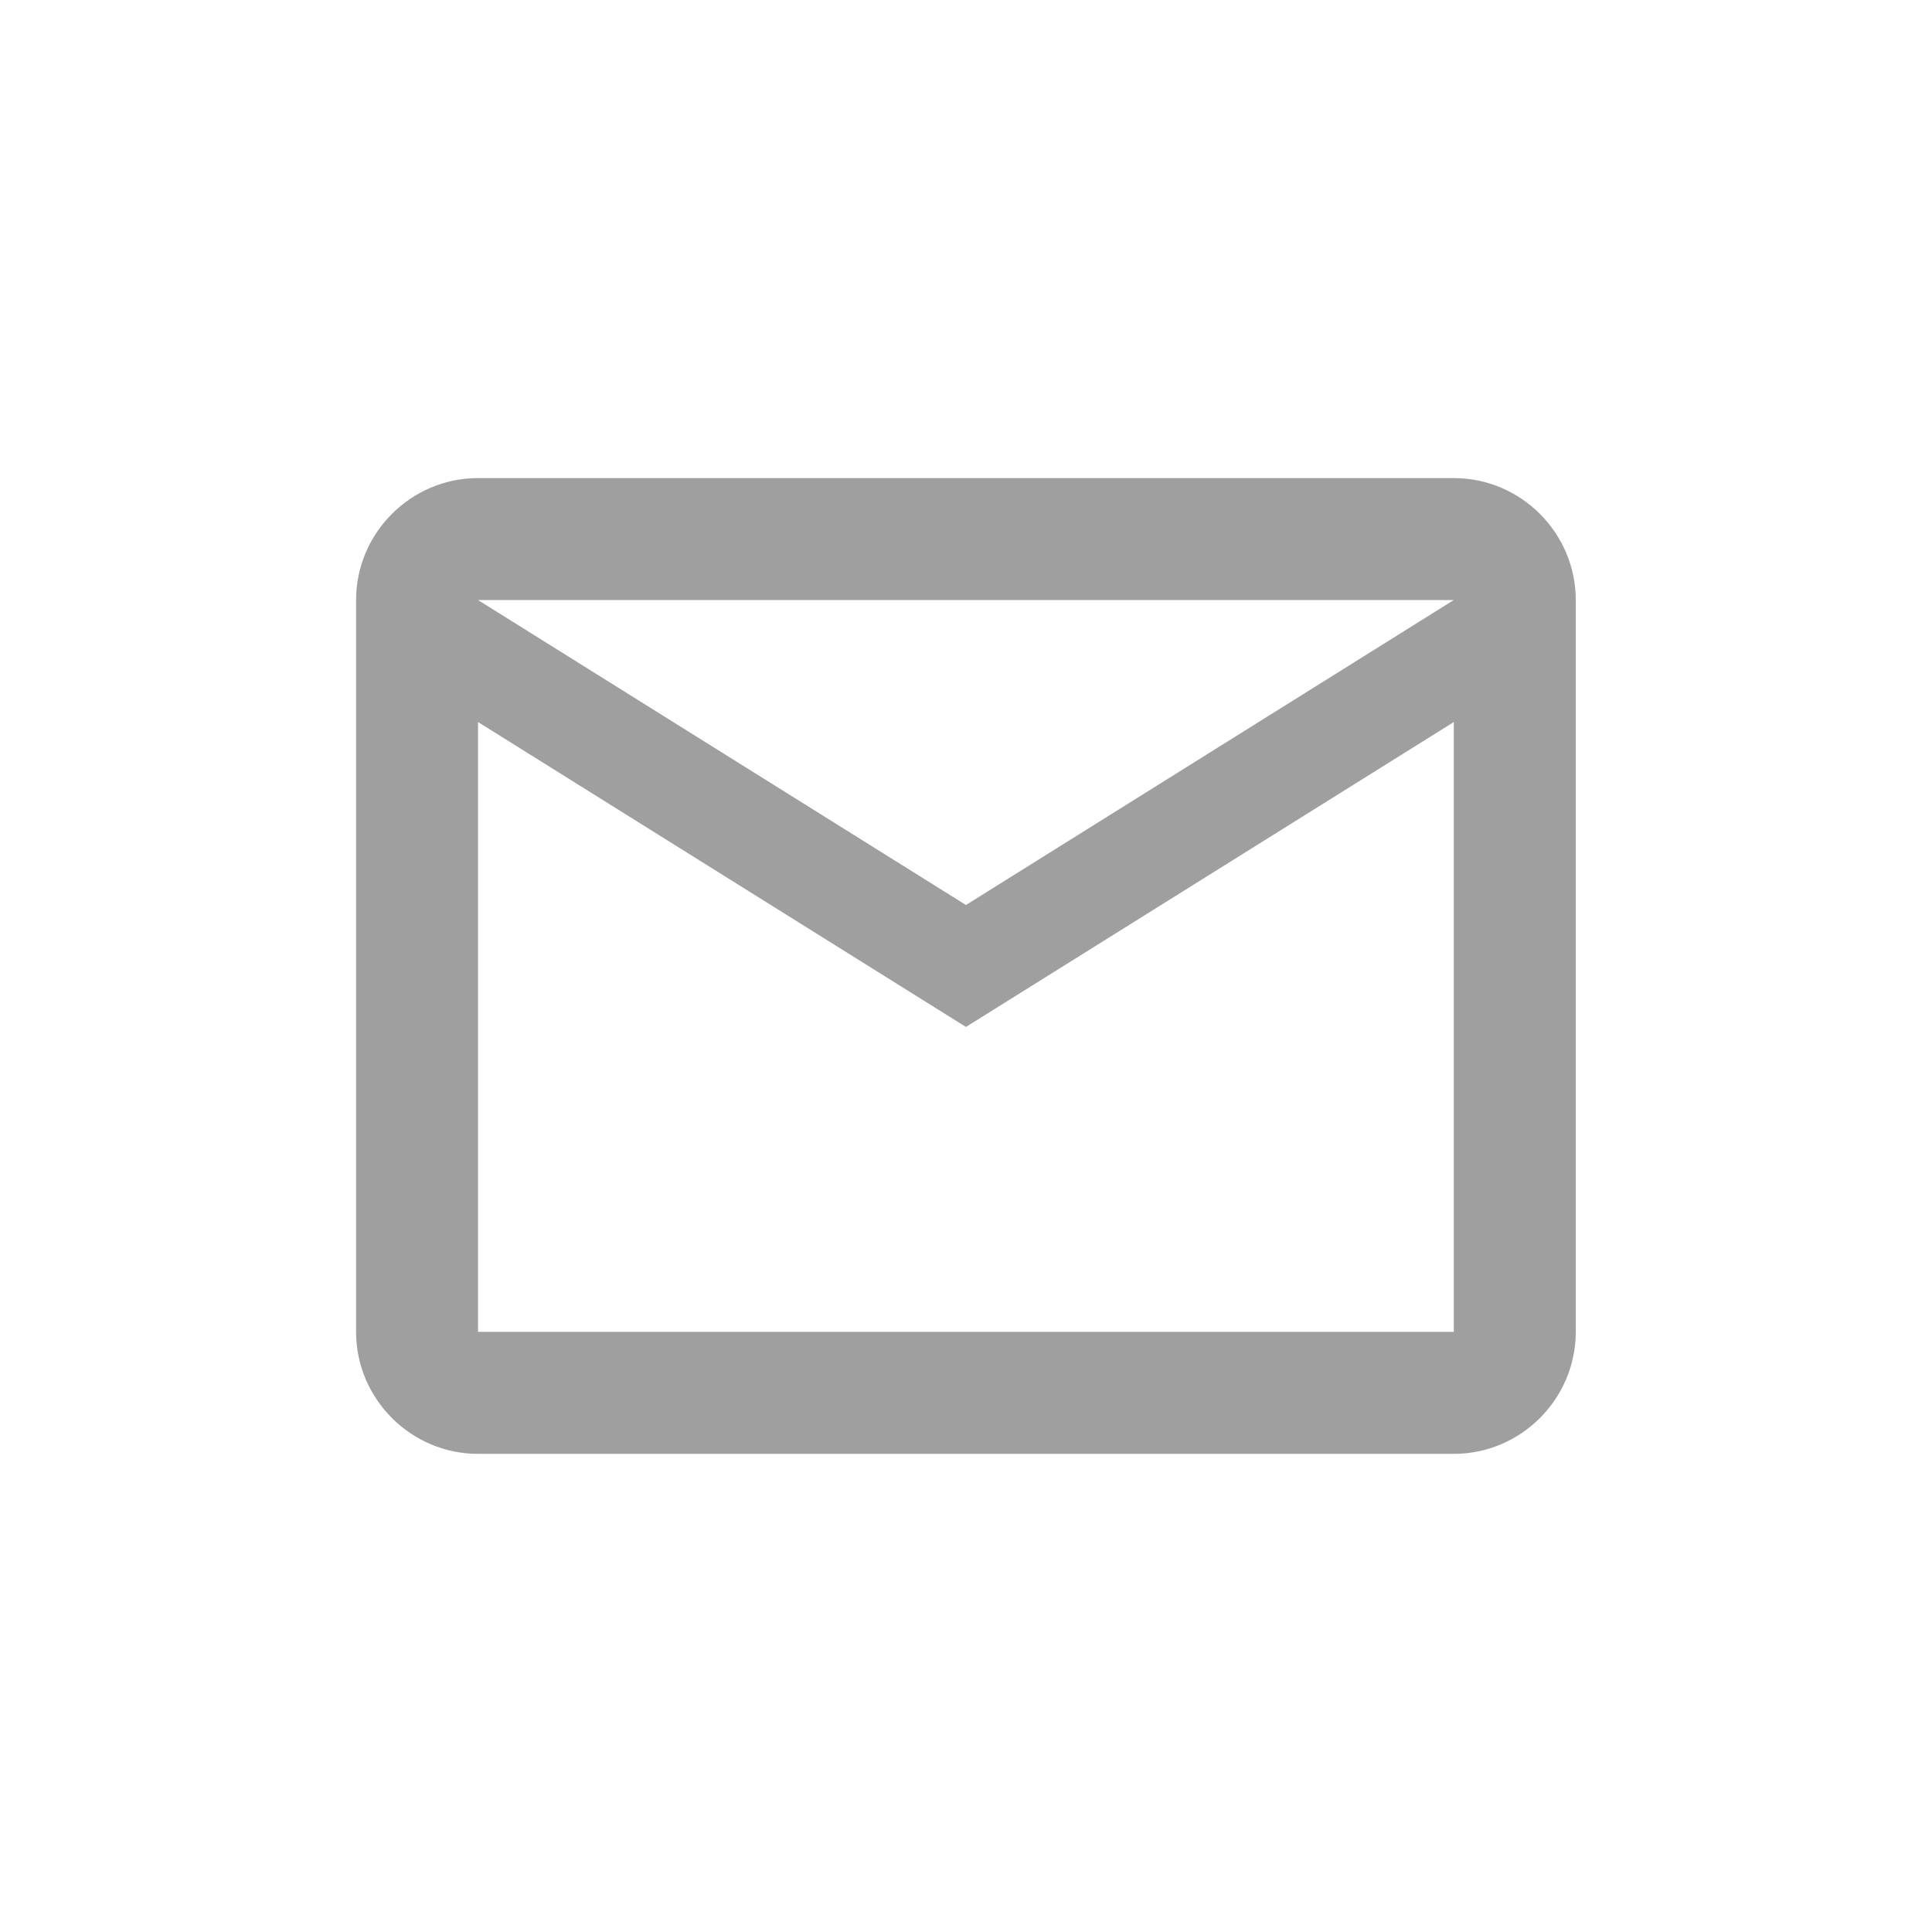
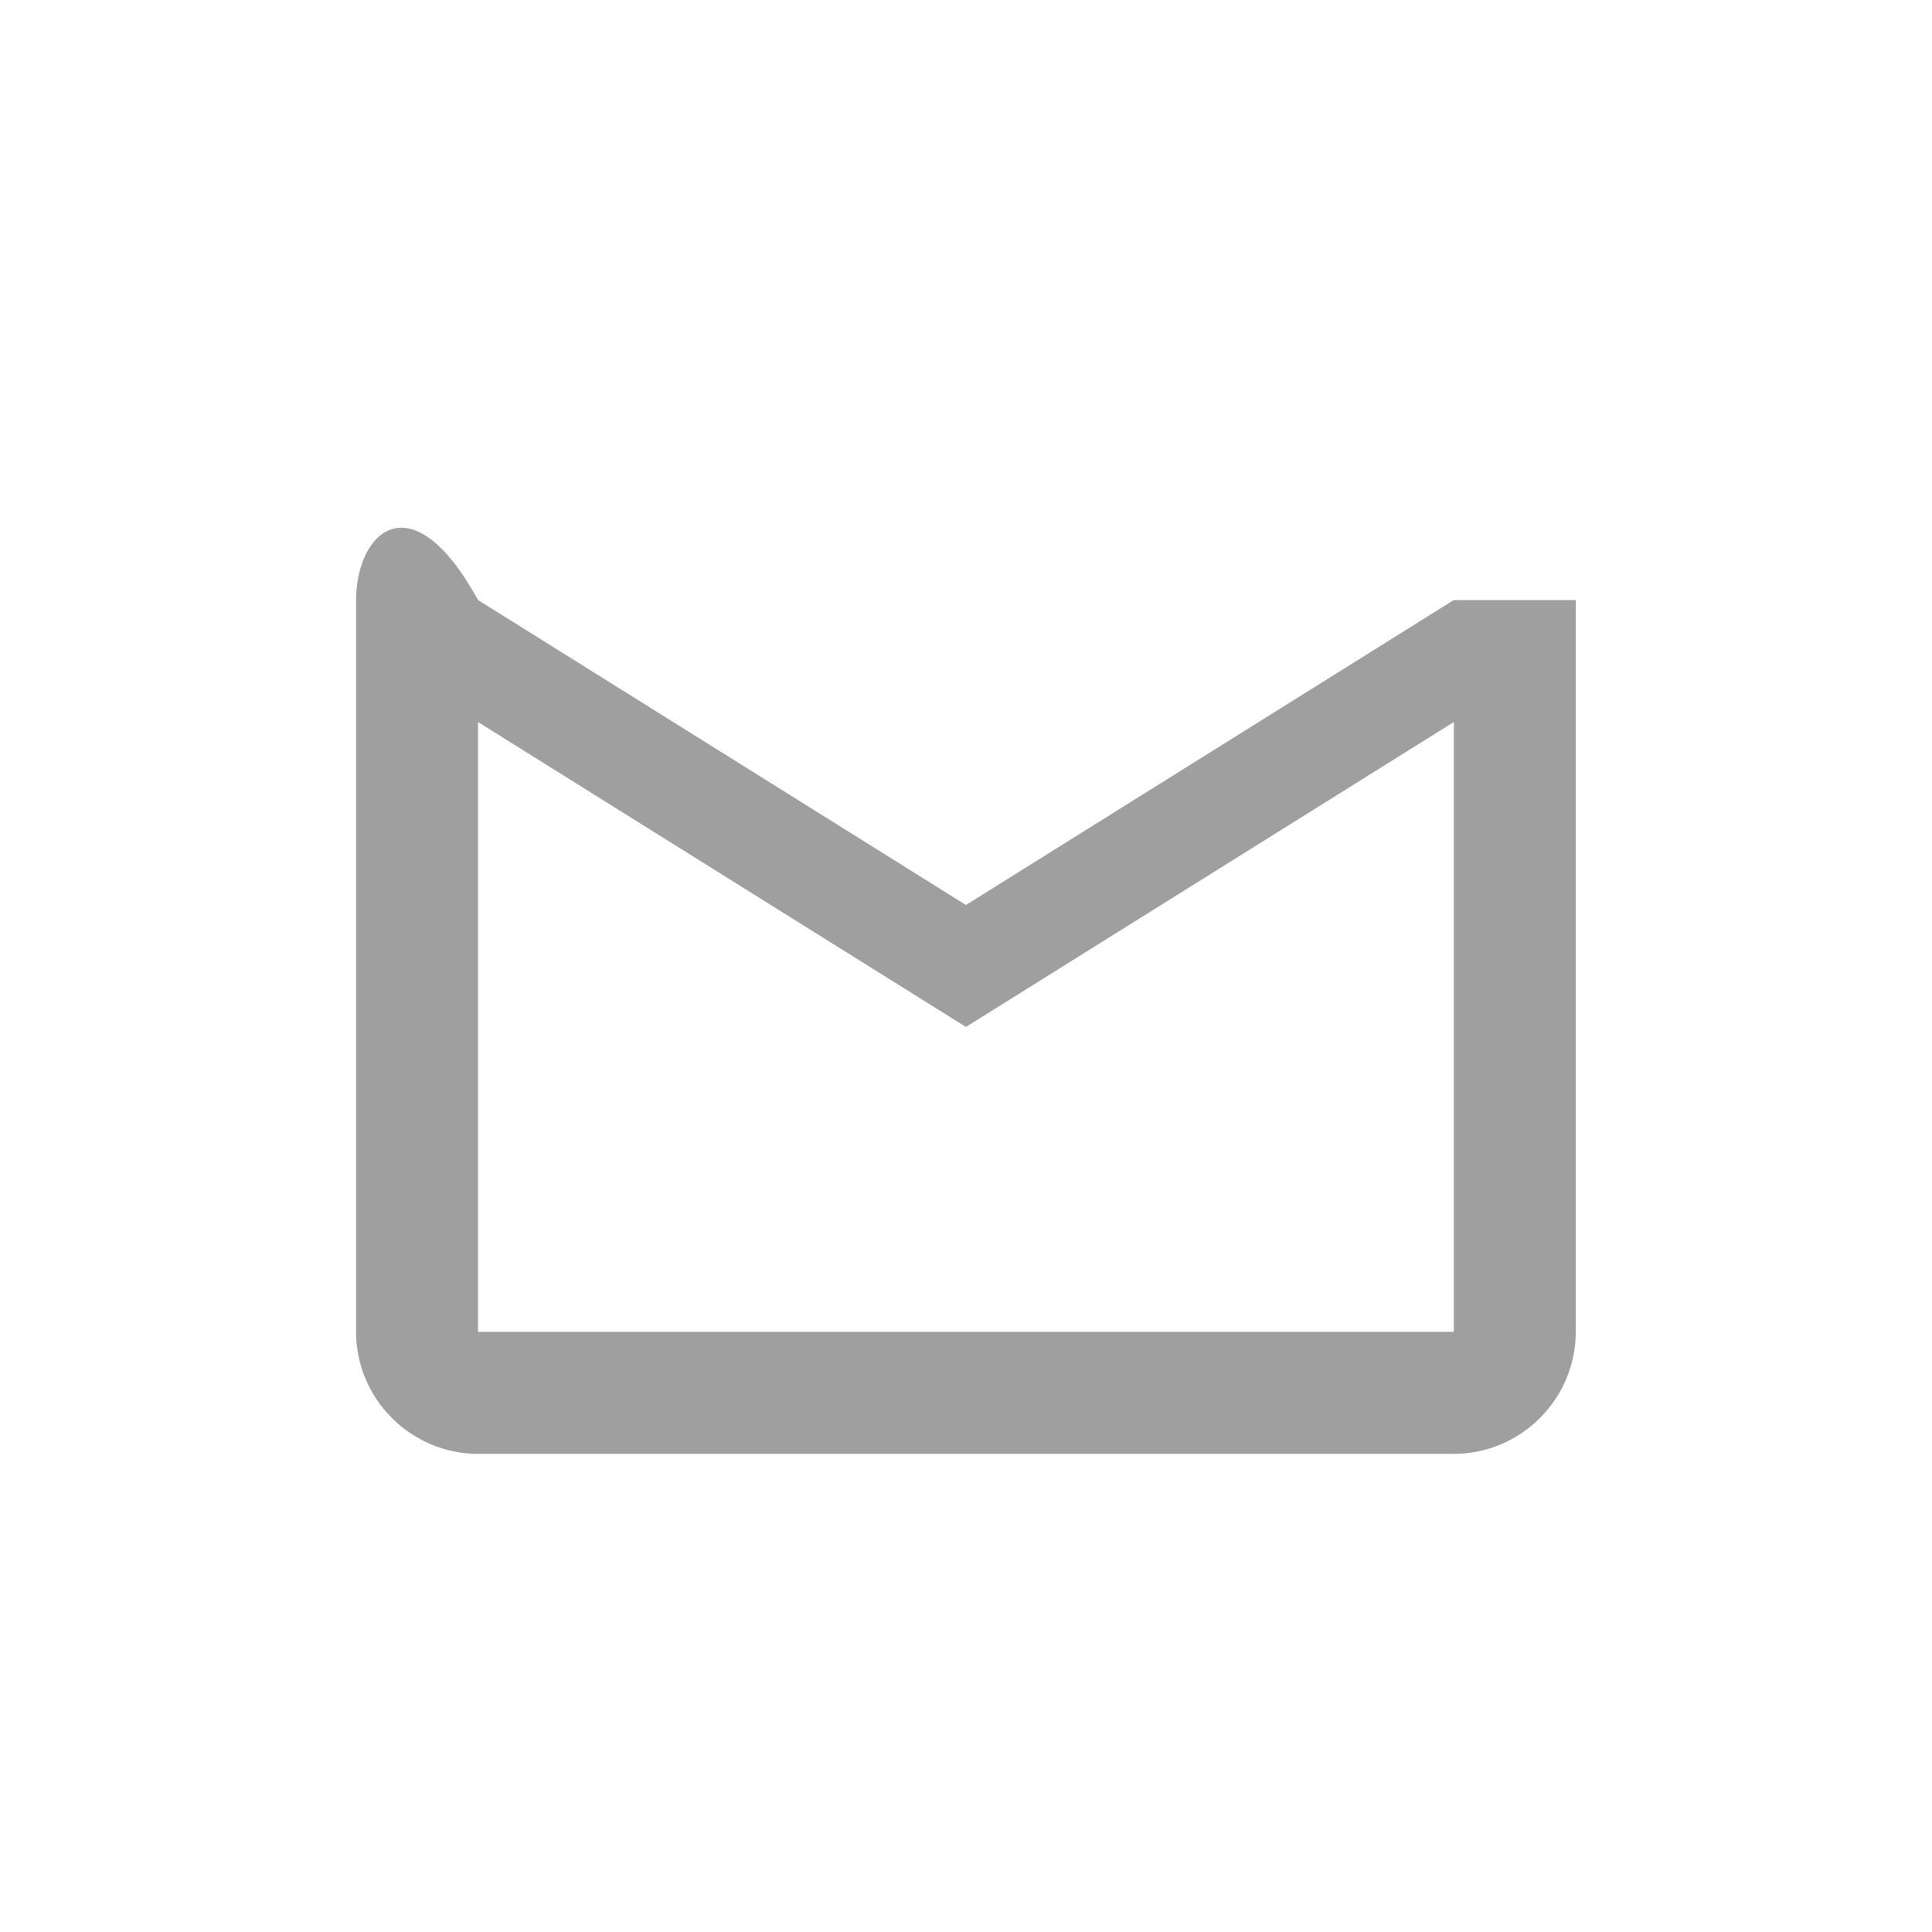
<svg xmlns="http://www.w3.org/2000/svg" width="33" height="33" viewBox="0 0 33 33" fill="none">
-   <path d="M26.915 10.249C26.915 9.104 25.978 8.166 24.832 8.166H8.165C7.02 8.166 6.082 9.104 6.082 10.249V22.749C6.082 23.895 7.02 24.833 8.165 24.833H24.832C25.978 24.833 26.915 23.895 26.915 22.749V10.249ZM24.832 10.249L16.499 15.458L8.165 10.249H24.832ZM24.832 22.749H8.165V12.333L16.499 17.541L24.832 12.333V22.749Z" fill="#9F9F9F" />
+   <path d="M26.915 10.249H8.165C7.02 8.166 6.082 9.104 6.082 10.249V22.749C6.082 23.895 7.02 24.833 8.165 24.833H24.832C25.978 24.833 26.915 23.895 26.915 22.749V10.249ZM24.832 10.249L16.499 15.458L8.165 10.249H24.832ZM24.832 22.749H8.165V12.333L16.499 17.541L24.832 12.333V22.749Z" fill="#9F9F9F" />
</svg>